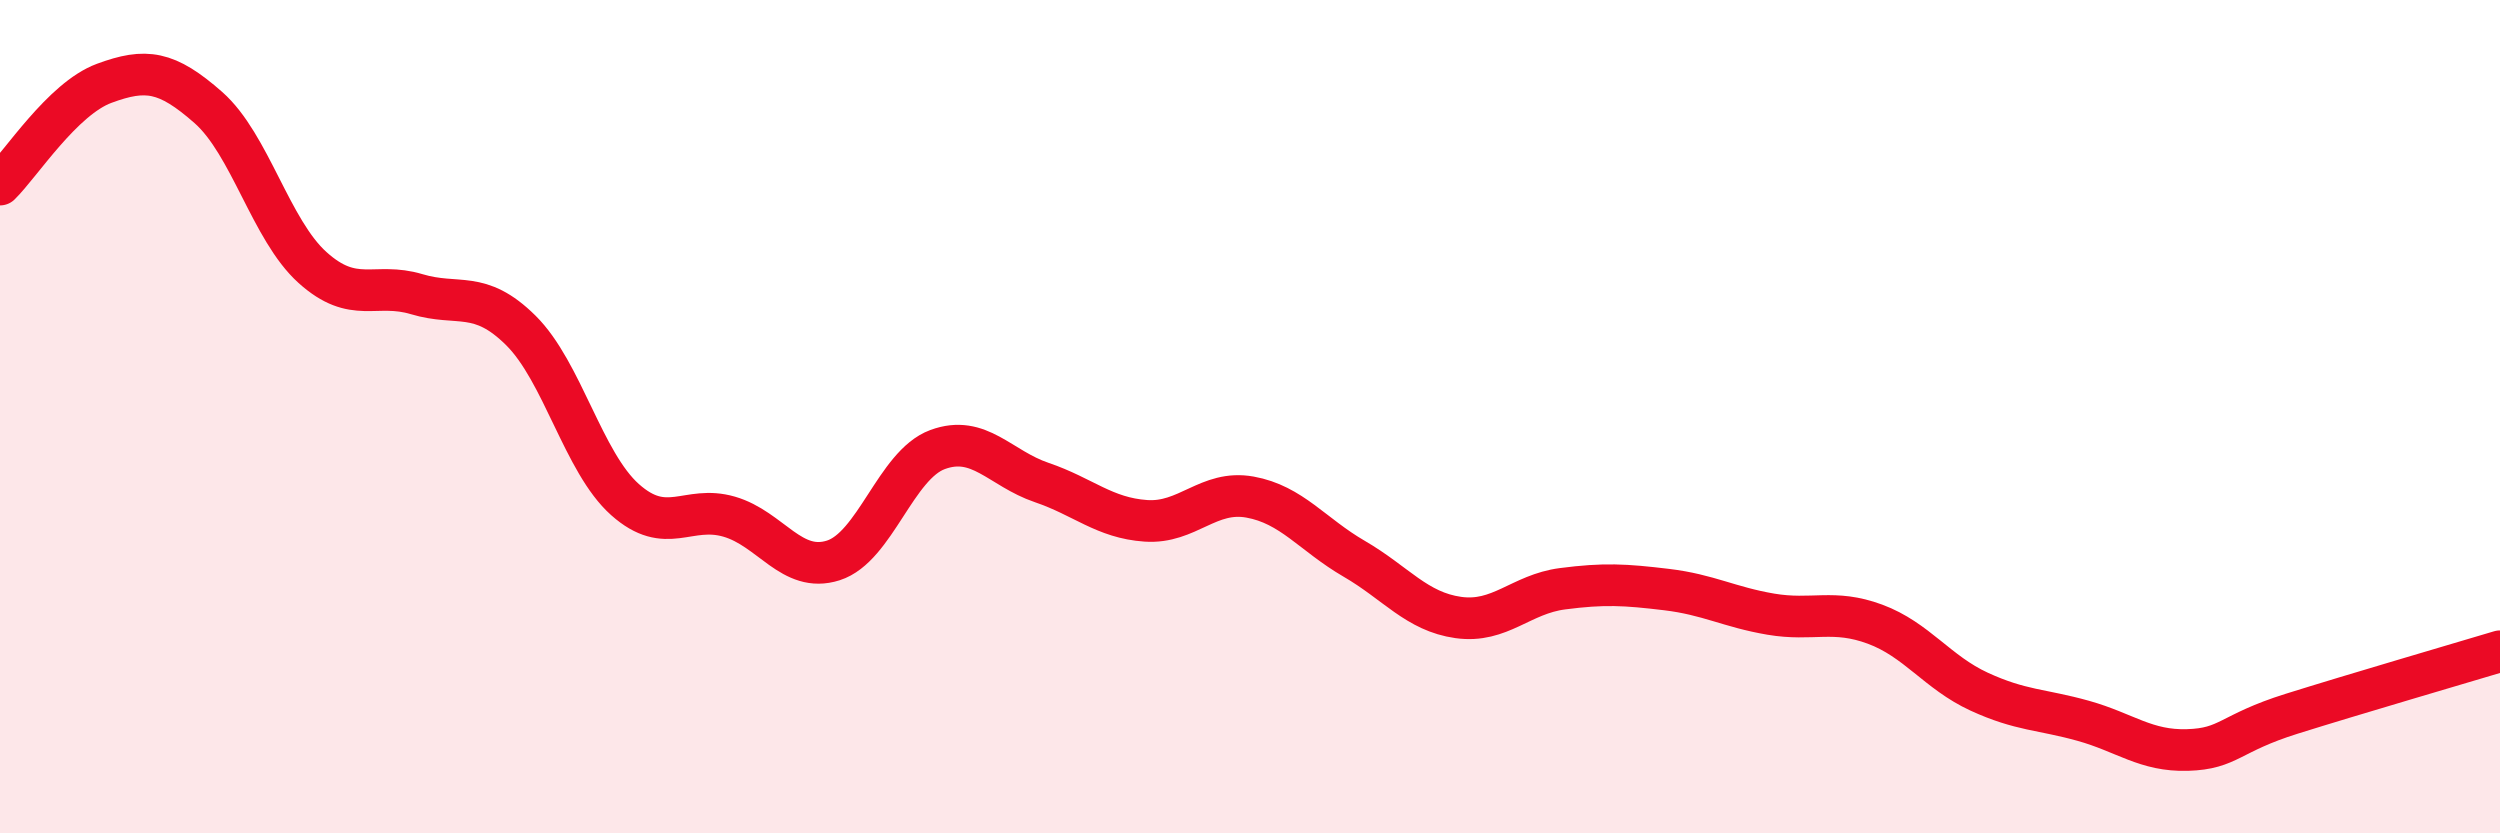
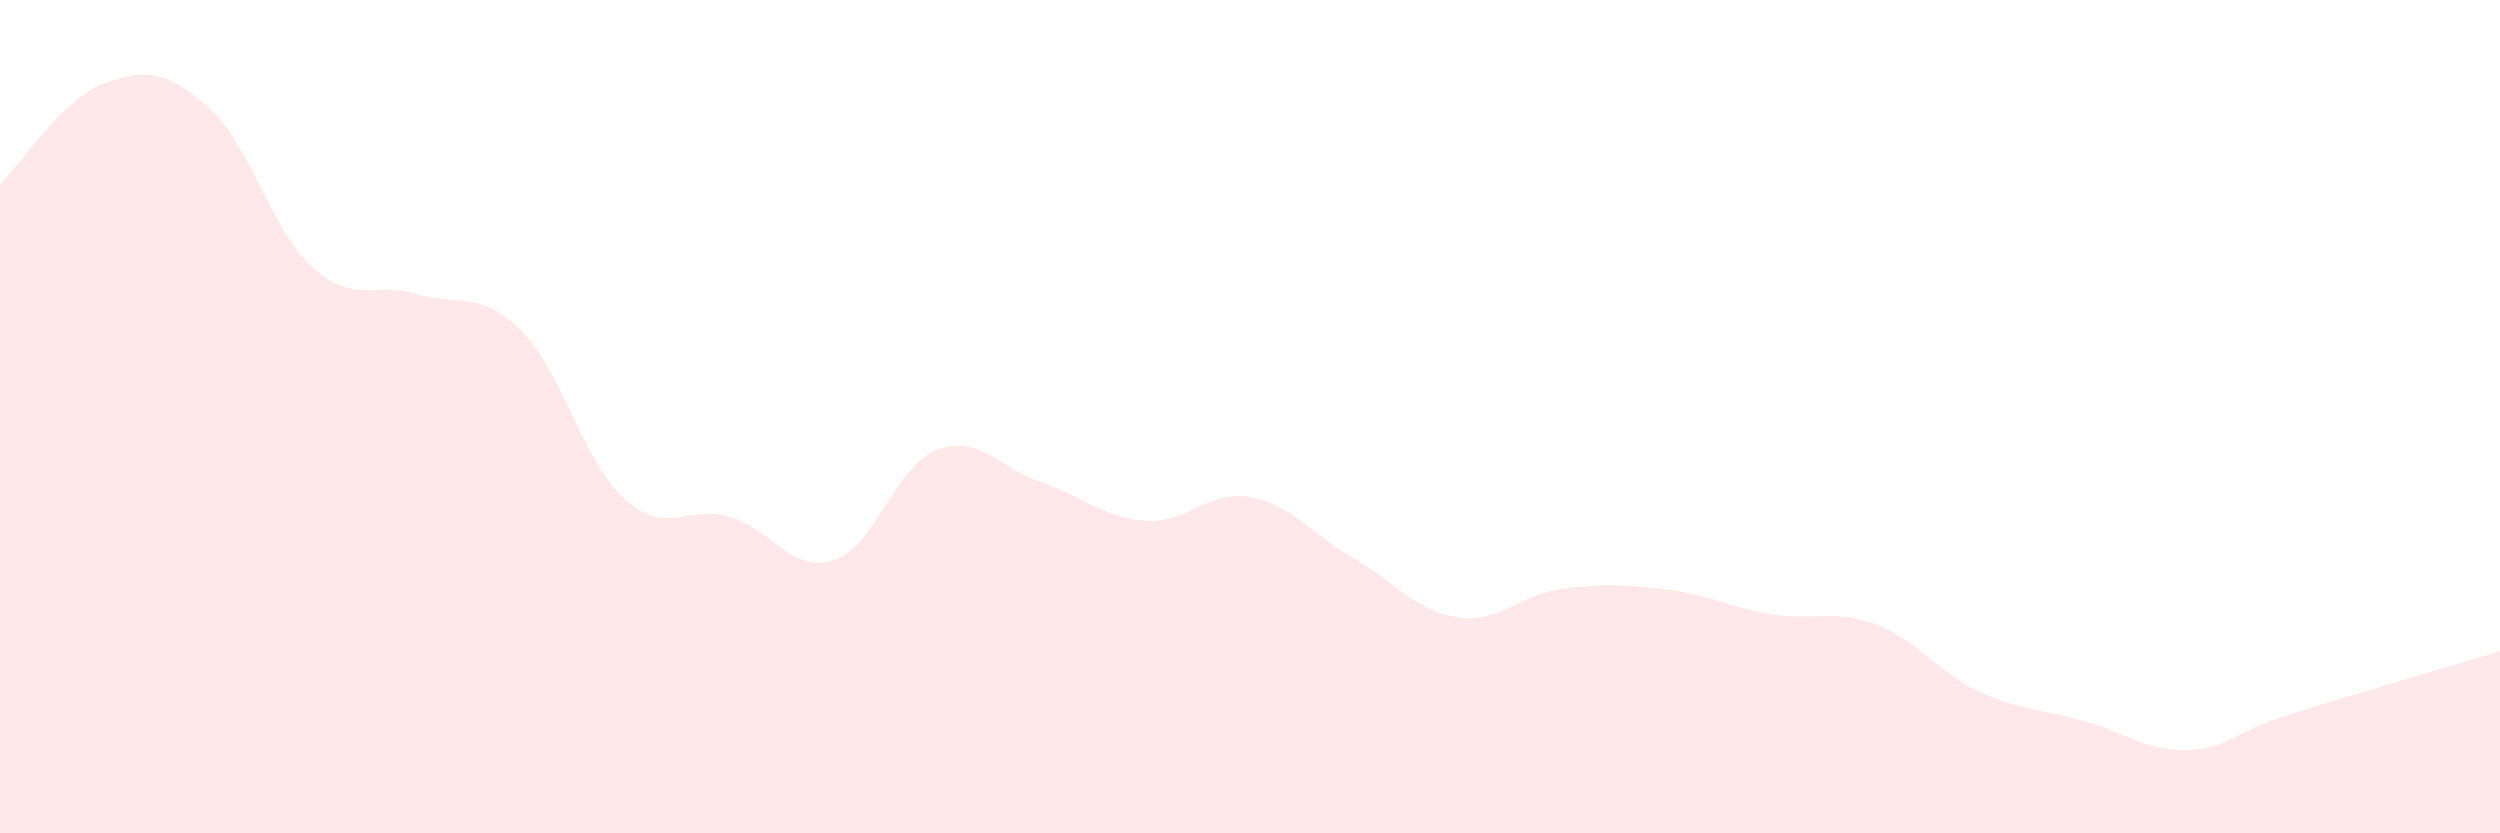
<svg xmlns="http://www.w3.org/2000/svg" width="60" height="20" viewBox="0 0 60 20">
  <path d="M 0,4.43 C 0.5,3.94 1.5,2.37 2.5,2 C 3.5,1.63 4,1.7 5,2.58 C 6,3.46 6.5,5.52 7.5,6.42 C 8.5,7.32 9,6.76 10,7.06 C 11,7.36 11.5,6.94 12.5,7.93 C 13.5,8.92 14,11.1 15,11.99 C 16,12.88 16.5,12.11 17.5,12.4 C 18.5,12.69 19,13.77 20,13.45 C 21,13.13 21.5,11.16 22.5,10.79 C 23.5,10.42 24,11.24 25,11.58 C 26,11.92 26.5,12.43 27.5,12.5 C 28.5,12.57 29,11.75 30,11.93 C 31,12.11 31.5,12.83 32.5,13.41 C 33.5,13.99 34,14.68 35,14.82 C 36,14.96 36.5,14.26 37.5,14.13 C 38.5,14 39,14.03 40,14.15 C 41,14.27 41.5,14.57 42.5,14.74 C 43.5,14.91 44,14.61 45,14.98 C 46,15.35 46.5,16.14 47.5,16.6 C 48.5,17.06 49,17.02 50,17.3 C 51,17.58 51.5,18.03 52.5,18 C 53.5,17.97 53.5,17.6 55,17.13 C 56.5,16.66 59,15.93 60,15.63L60 20L0 20Z" fill="#EB0A25" opacity="0.1" stroke-linecap="round" stroke-linejoin="round" />
-   <path d="M 0,4.43 C 0.5,3.94 1.5,2.37 2.5,2 C 3.5,1.63 4,1.7 5,2.58 C 6,3.46 6.5,5.52 7.5,6.42 C 8.5,7.32 9,6.76 10,7.06 C 11,7.36 11.5,6.94 12.5,7.93 C 13.5,8.92 14,11.1 15,11.99 C 16,12.88 16.5,12.11 17.5,12.4 C 18.5,12.69 19,13.77 20,13.45 C 21,13.13 21.5,11.16 22.5,10.79 C 23.5,10.42 24,11.24 25,11.58 C 26,11.92 26.5,12.43 27.5,12.5 C 28.5,12.57 29,11.75 30,11.93 C 31,12.11 31.5,12.83 32.5,13.41 C 33.5,13.99 34,14.68 35,14.82 C 36,14.96 36.5,14.26 37.5,14.13 C 38.5,14 39,14.03 40,14.15 C 41,14.27 41.5,14.57 42.5,14.74 C 43.5,14.91 44,14.61 45,14.98 C 46,15.35 46.5,16.14 47.5,16.6 C 48.5,17.06 49,17.02 50,17.3 C 51,17.58 51.5,18.03 52.5,18 C 53.5,17.97 53.5,17.6 55,17.13 C 56.5,16.66 59,15.93 60,15.63" stroke="#EB0A25" stroke-width="1" fill="none" stroke-linecap="round" stroke-linejoin="round" />
</svg>